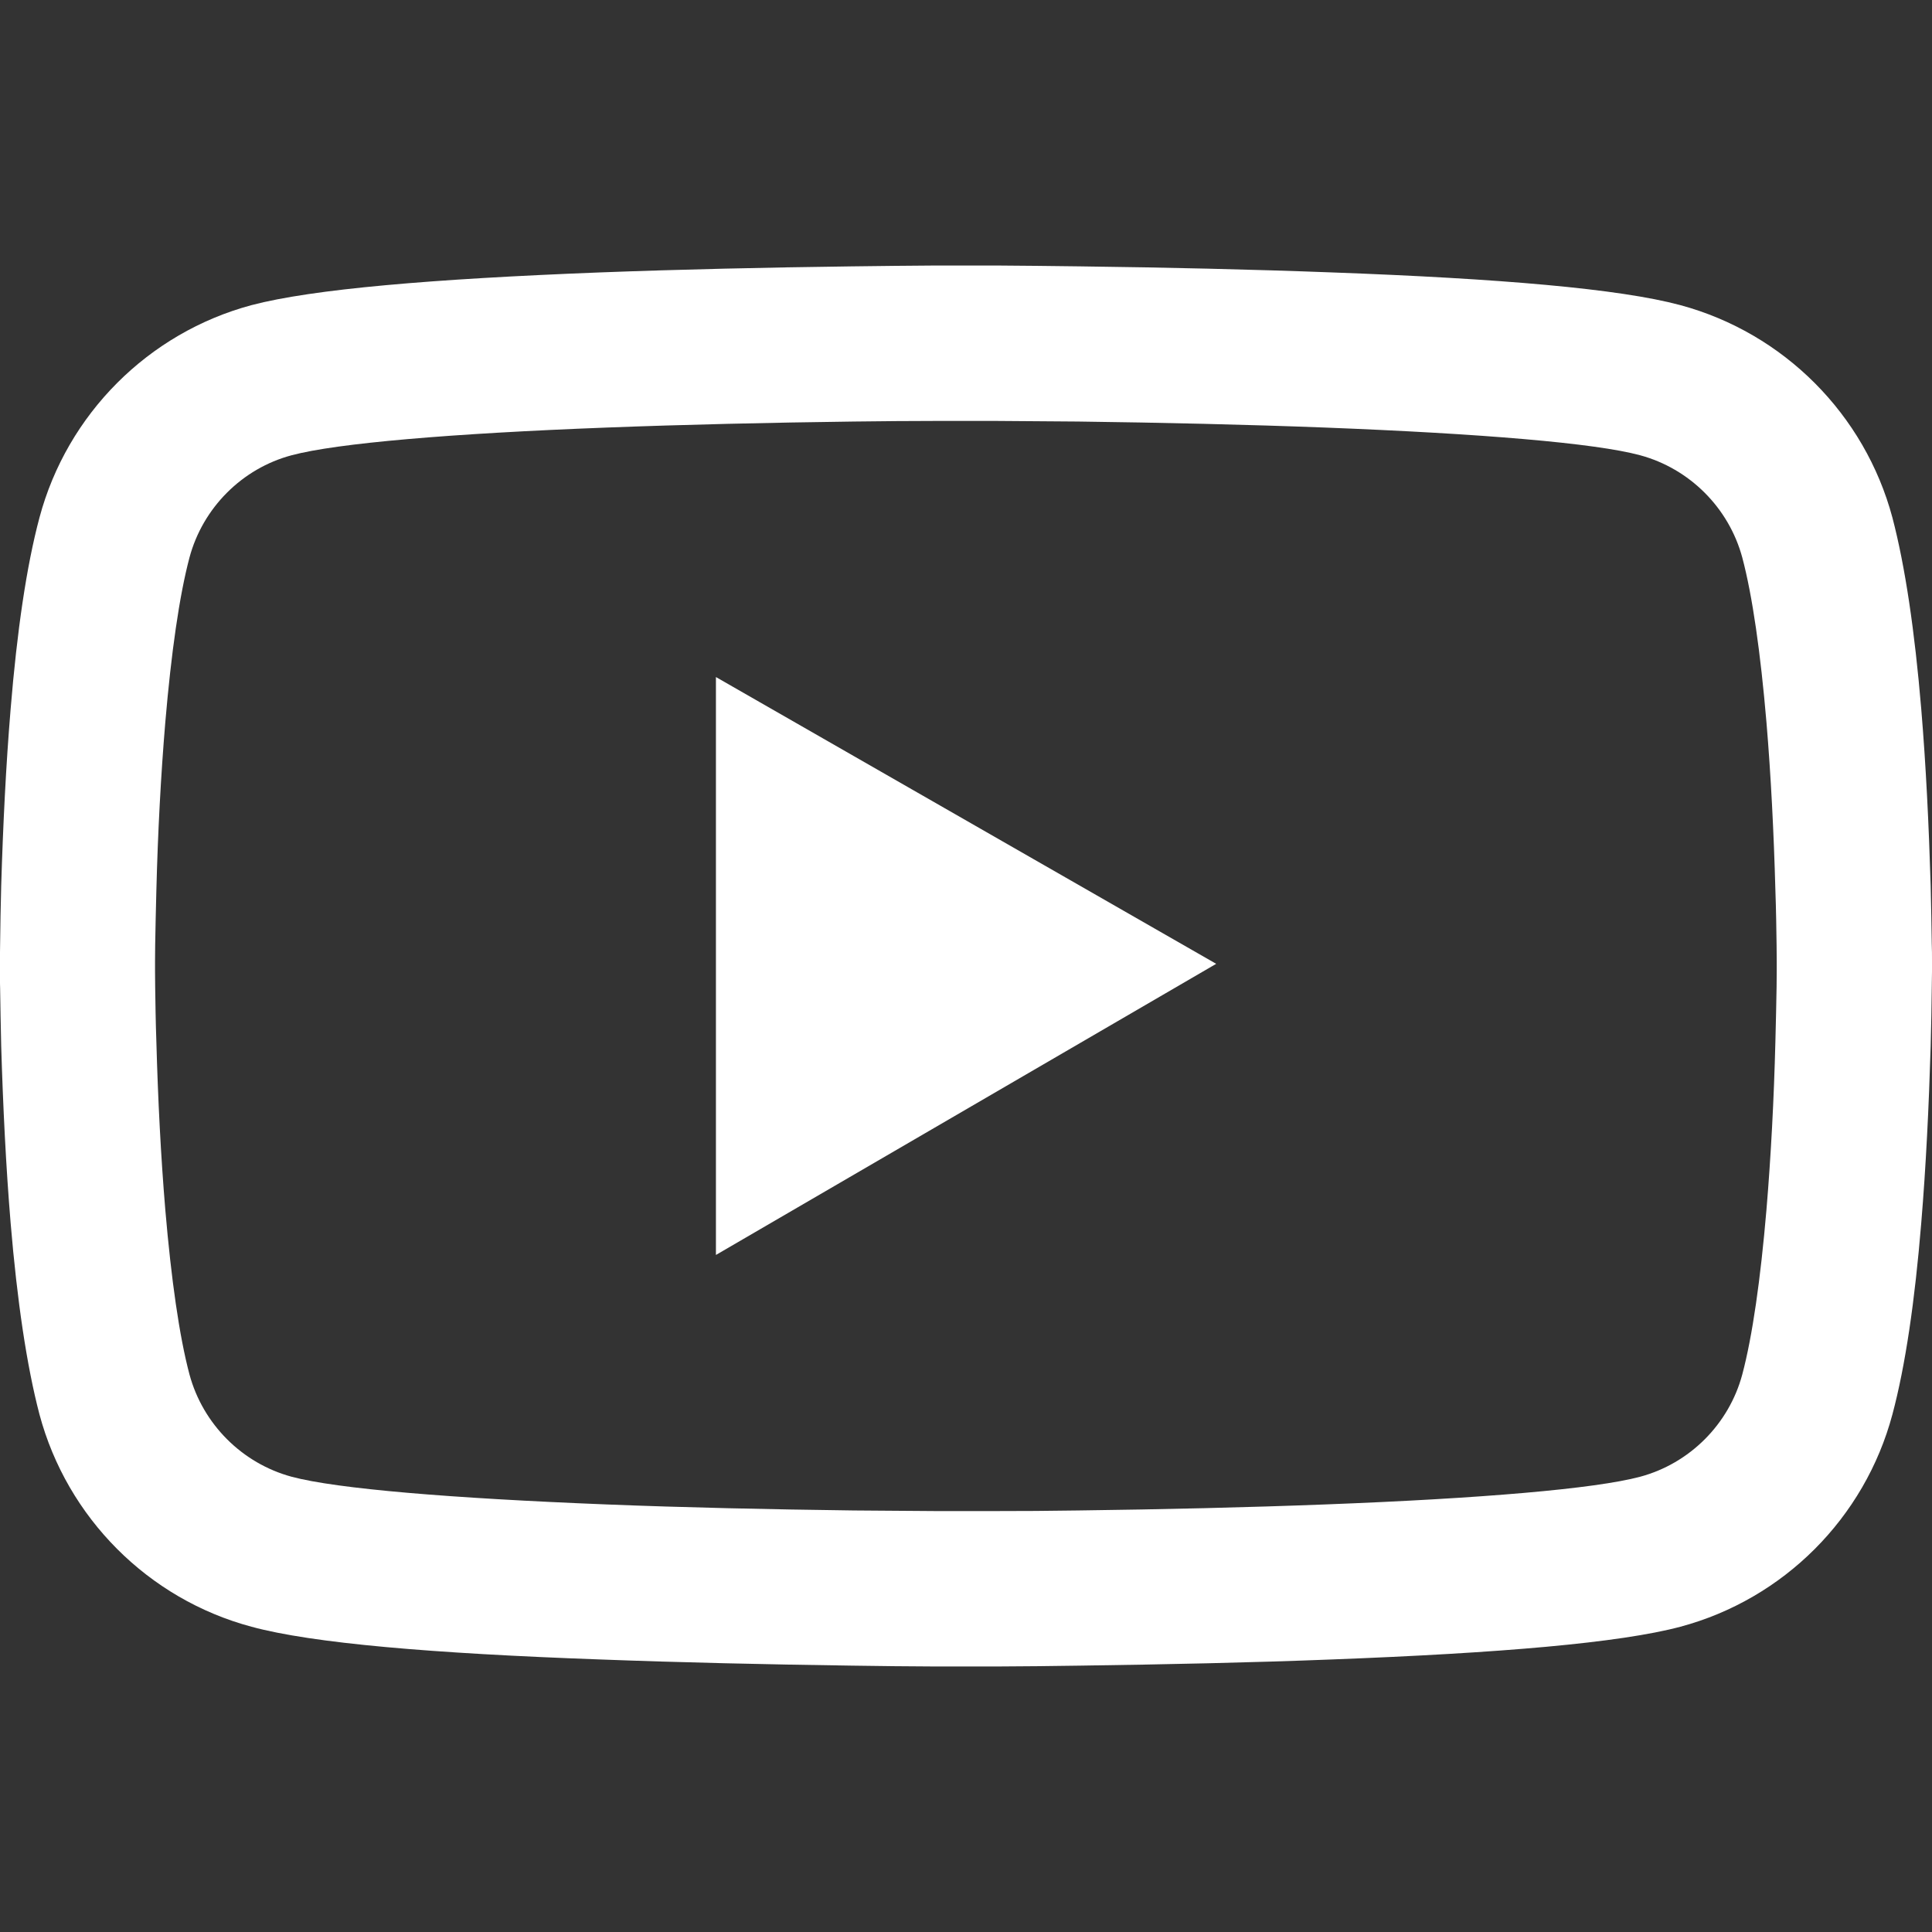
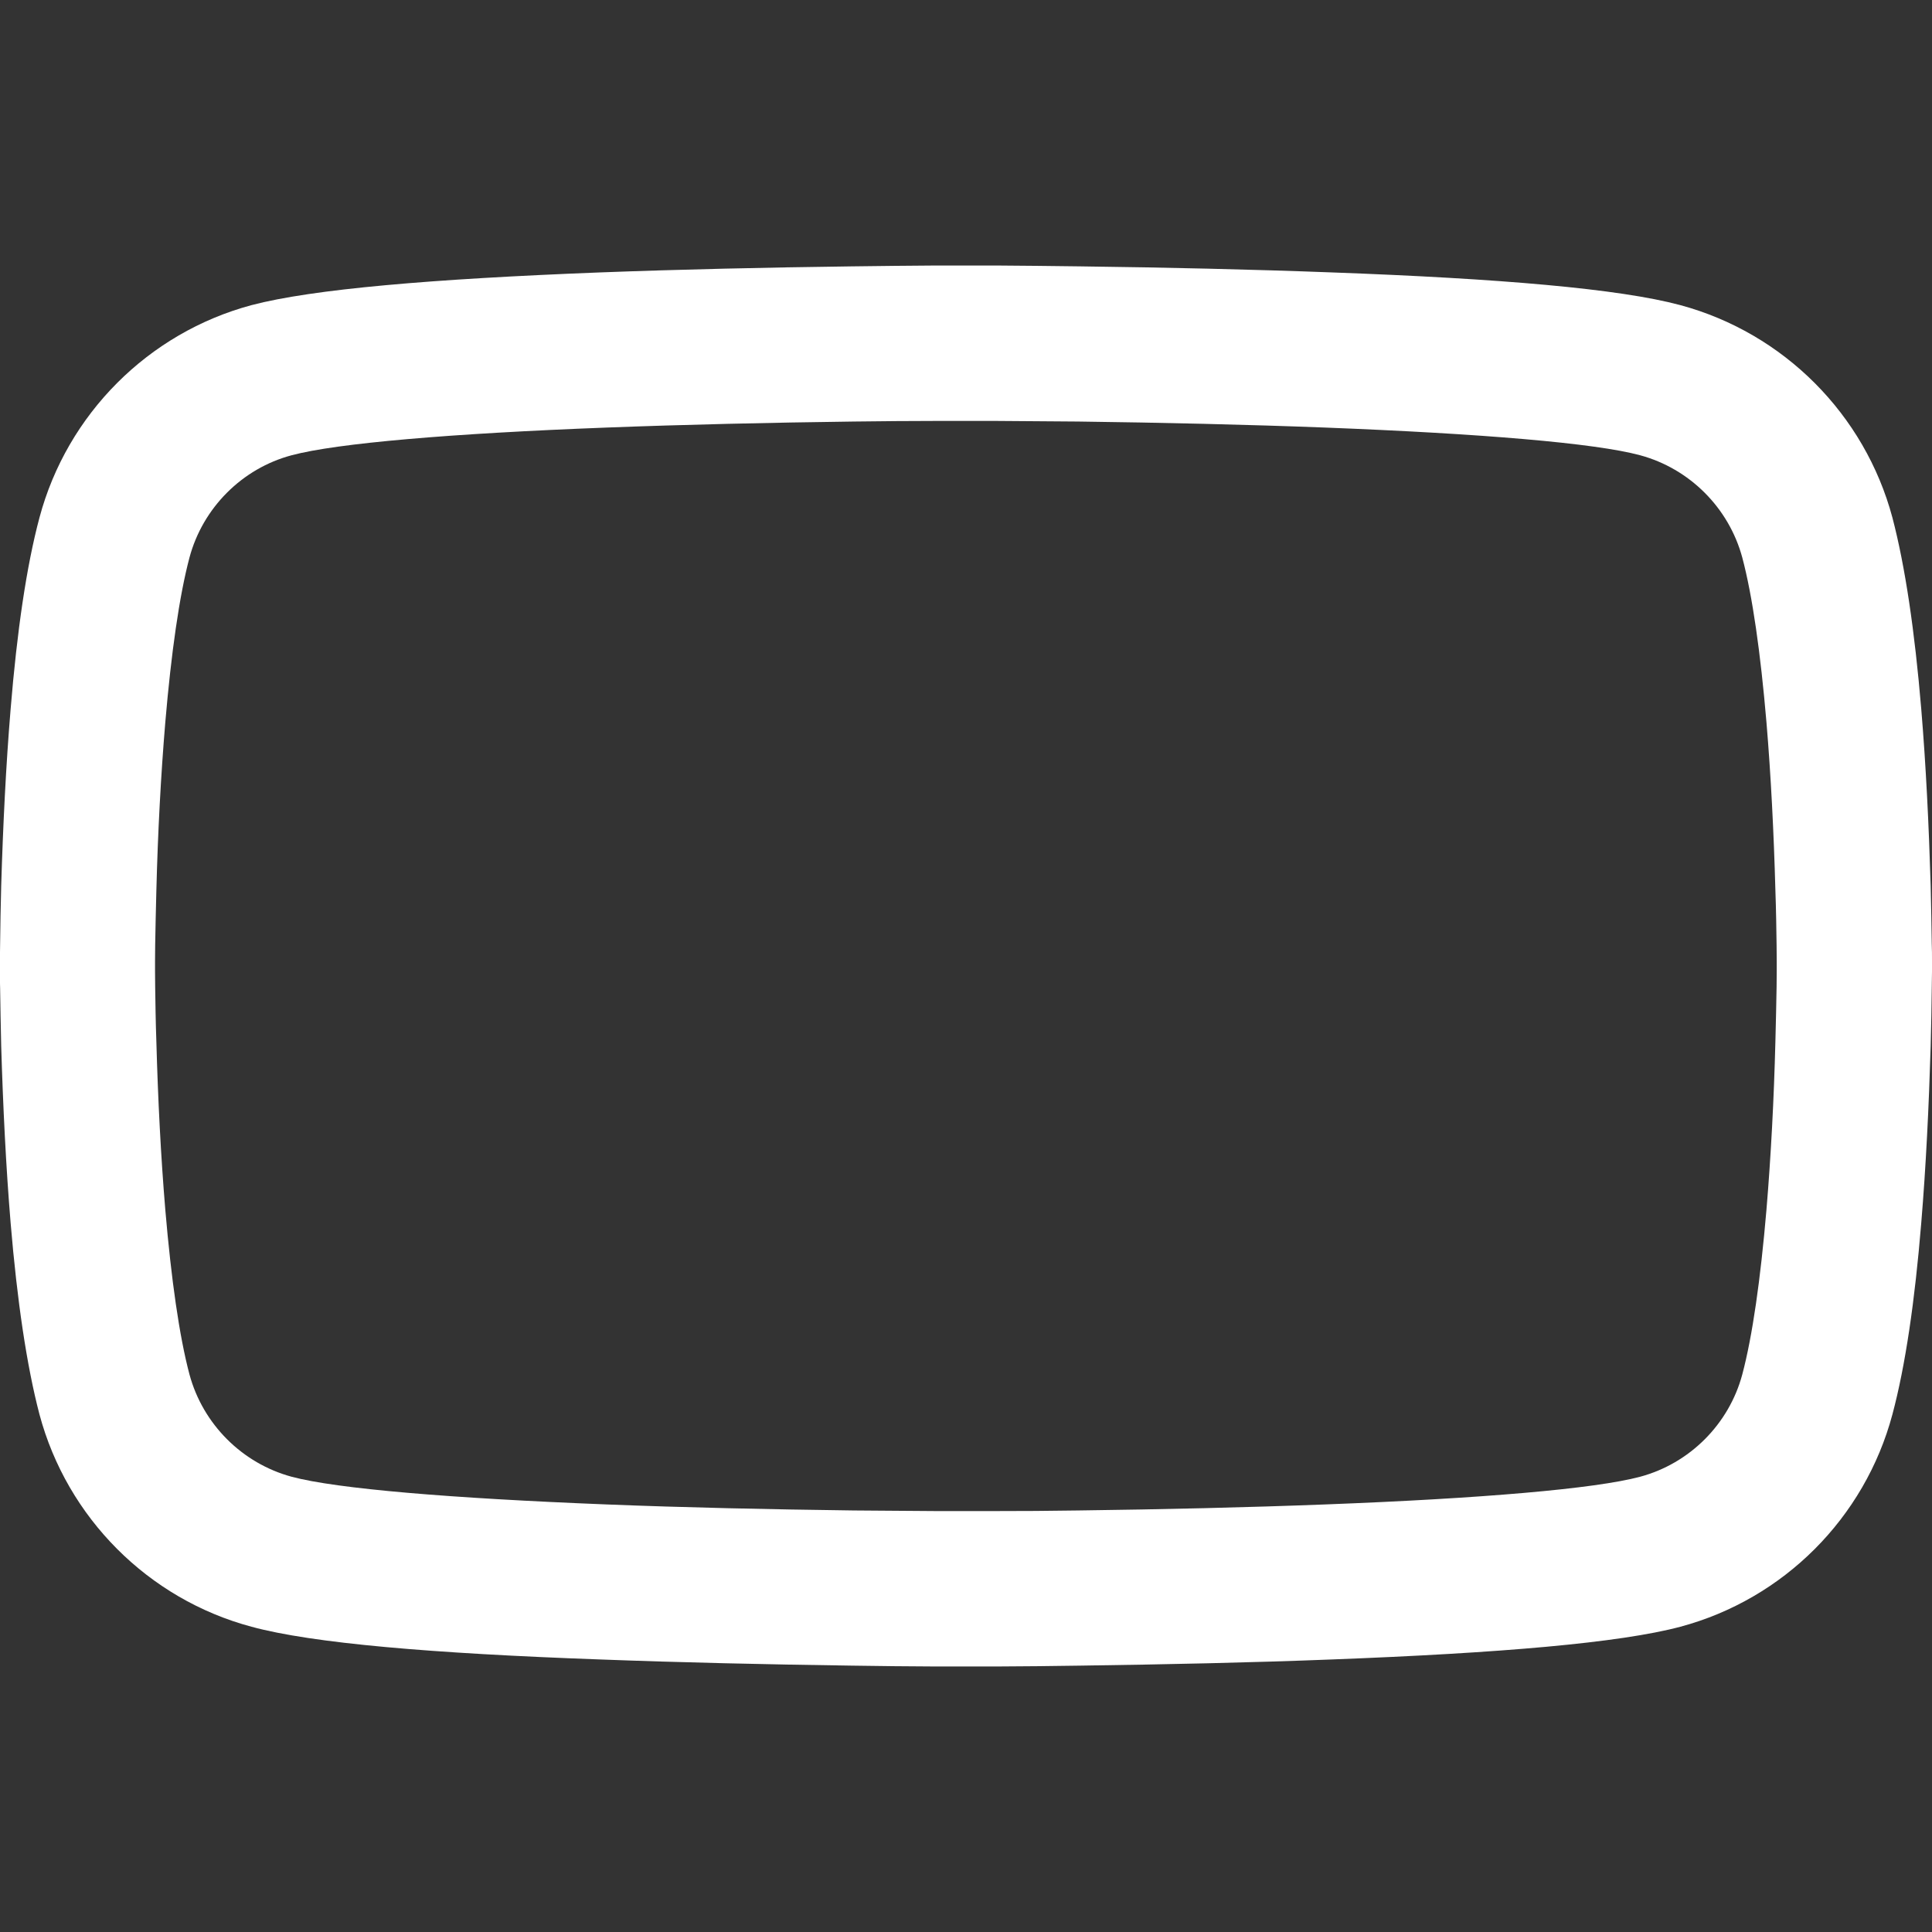
<svg xmlns="http://www.w3.org/2000/svg" version="1.1" id="图层_1" x="0px" y="0px" width="16px" height="16px" viewBox="120 120 16 16" enable-background="new 120 120 16 16" xml:space="preserve">
  <rect x="120" y="120" width="16" height="16" fill="#333333" stroke="none" />
  <path fill="#FFFFFF" d="M136,127.95c0-0.04,0-0.084-0.002-0.136c-0.002-0.145-0.005-0.307-0.009-0.48  c-0.015-0.498-0.039-0.995-0.078-1.462c-0.054-0.645-0.133-1.182-0.239-1.586c-0.229-0.855-0.9-1.528-1.756-1.759  c-0.505-0.136-1.494-0.22-2.888-0.271c-0.662-0.025-1.371-0.041-2.08-0.05c-0.248-0.004-0.479-0.005-0.686-0.007h-0.525  c-0.207,0.002-0.438,0.003-0.686,0.007c-0.709,0.009-1.418,0.025-2.08,0.05c-1.394,0.054-2.384,0.138-2.888,0.271  c-0.854,0.229-1.527,0.902-1.756,1.759c-0.108,0.404-0.186,0.941-0.239,1.586c-0.039,0.468-0.063,0.964-0.078,1.462  c-0.005,0.173-0.007,0.335-0.009,0.48c0,0.052-0.002,0.096-0.002,0.136v0.1c0,0.039,0,0.083,0.002,0.135  c0.002,0.145,0.005,0.307,0.009,0.48c0.015,0.498,0.039,0.994,0.078,1.463c0.054,0.645,0.133,1.182,0.239,1.586  c0.229,0.855,0.9,1.529,1.756,1.758c0.504,0.137,1.494,0.221,2.888,0.271c0.662,0.025,1.371,0.041,2.08,0.051  c0.248,0.004,0.479,0.006,0.686,0.007h0.525c0.207-0.001,0.438-0.003,0.686-0.007c0.709-0.01,1.418-0.025,2.08-0.051  c1.394-0.053,2.384-0.137,2.888-0.271c0.855-0.229,1.527-0.901,1.756-1.758c0.108-0.404,0.186-0.941,0.239-1.586  c0.039-0.469,0.063-0.965,0.078-1.463c0.005-0.173,0.007-0.335,0.009-0.48c0-0.052,0.002-0.096,0.002-0.135V128V127.95L136,127.95z   M134.714,128.043c0,0.038,0,0.079-0.001,0.126c-0.002,0.14-0.006,0.293-0.01,0.459c-0.012,0.475-0.037,0.949-0.074,1.391  c-0.049,0.575-0.116,1.047-0.2,1.363c-0.11,0.412-0.436,0.738-0.847,0.848c-0.375,0.1-1.319,0.18-2.604,0.229  c-0.65,0.025-1.35,0.041-2.048,0.05c-0.245,0.004-0.472,0.005-0.675,0.005h-0.512c-0.203-0.001-0.43-0.003-0.675-0.005  c-0.698-0.009-1.396-0.024-2.048-0.05c-1.284-0.051-2.23-0.129-2.604-0.229c-0.411-0.111-0.736-0.436-0.847-0.848  c-0.084-0.316-0.151-0.788-0.2-1.363c-0.037-0.441-0.061-0.916-0.074-1.391c-0.006-0.167-0.008-0.322-0.01-0.459  c0-0.048-0.001-0.091-0.001-0.126v-0.054v-0.032c0-0.038,0-0.079,0.001-0.126c0.002-0.14,0.006-0.293,0.01-0.459  c0.012-0.475,0.037-0.95,0.074-1.391c0.049-0.575,0.116-1.046,0.2-1.363c0.11-0.412,0.436-0.739,0.847-0.848  c0.375-0.1,1.319-0.18,2.604-0.229c0.65-0.025,1.35-0.041,2.048-0.05c0.245-0.003,0.472-0.005,0.675-0.005h0.512  c0.203,0.002,0.43,0.003,0.675,0.005c0.698,0.009,1.396,0.025,2.048,0.05c1.284,0.05,2.23,0.128,2.604,0.229  c0.411,0.111,0.736,0.436,0.847,0.848c0.084,0.316,0.151,0.788,0.2,1.363c0.037,0.441,0.061,0.916,0.074,1.391  c0.006,0.166,0.008,0.321,0.01,0.459c0,0.048,0.001,0.091,0.001,0.126V128.043z" />
-   <path fill="#FFFFFF" d="M125.929,130.393l4.143-2.411l-4.143-2.375V130.393z" />
</svg>